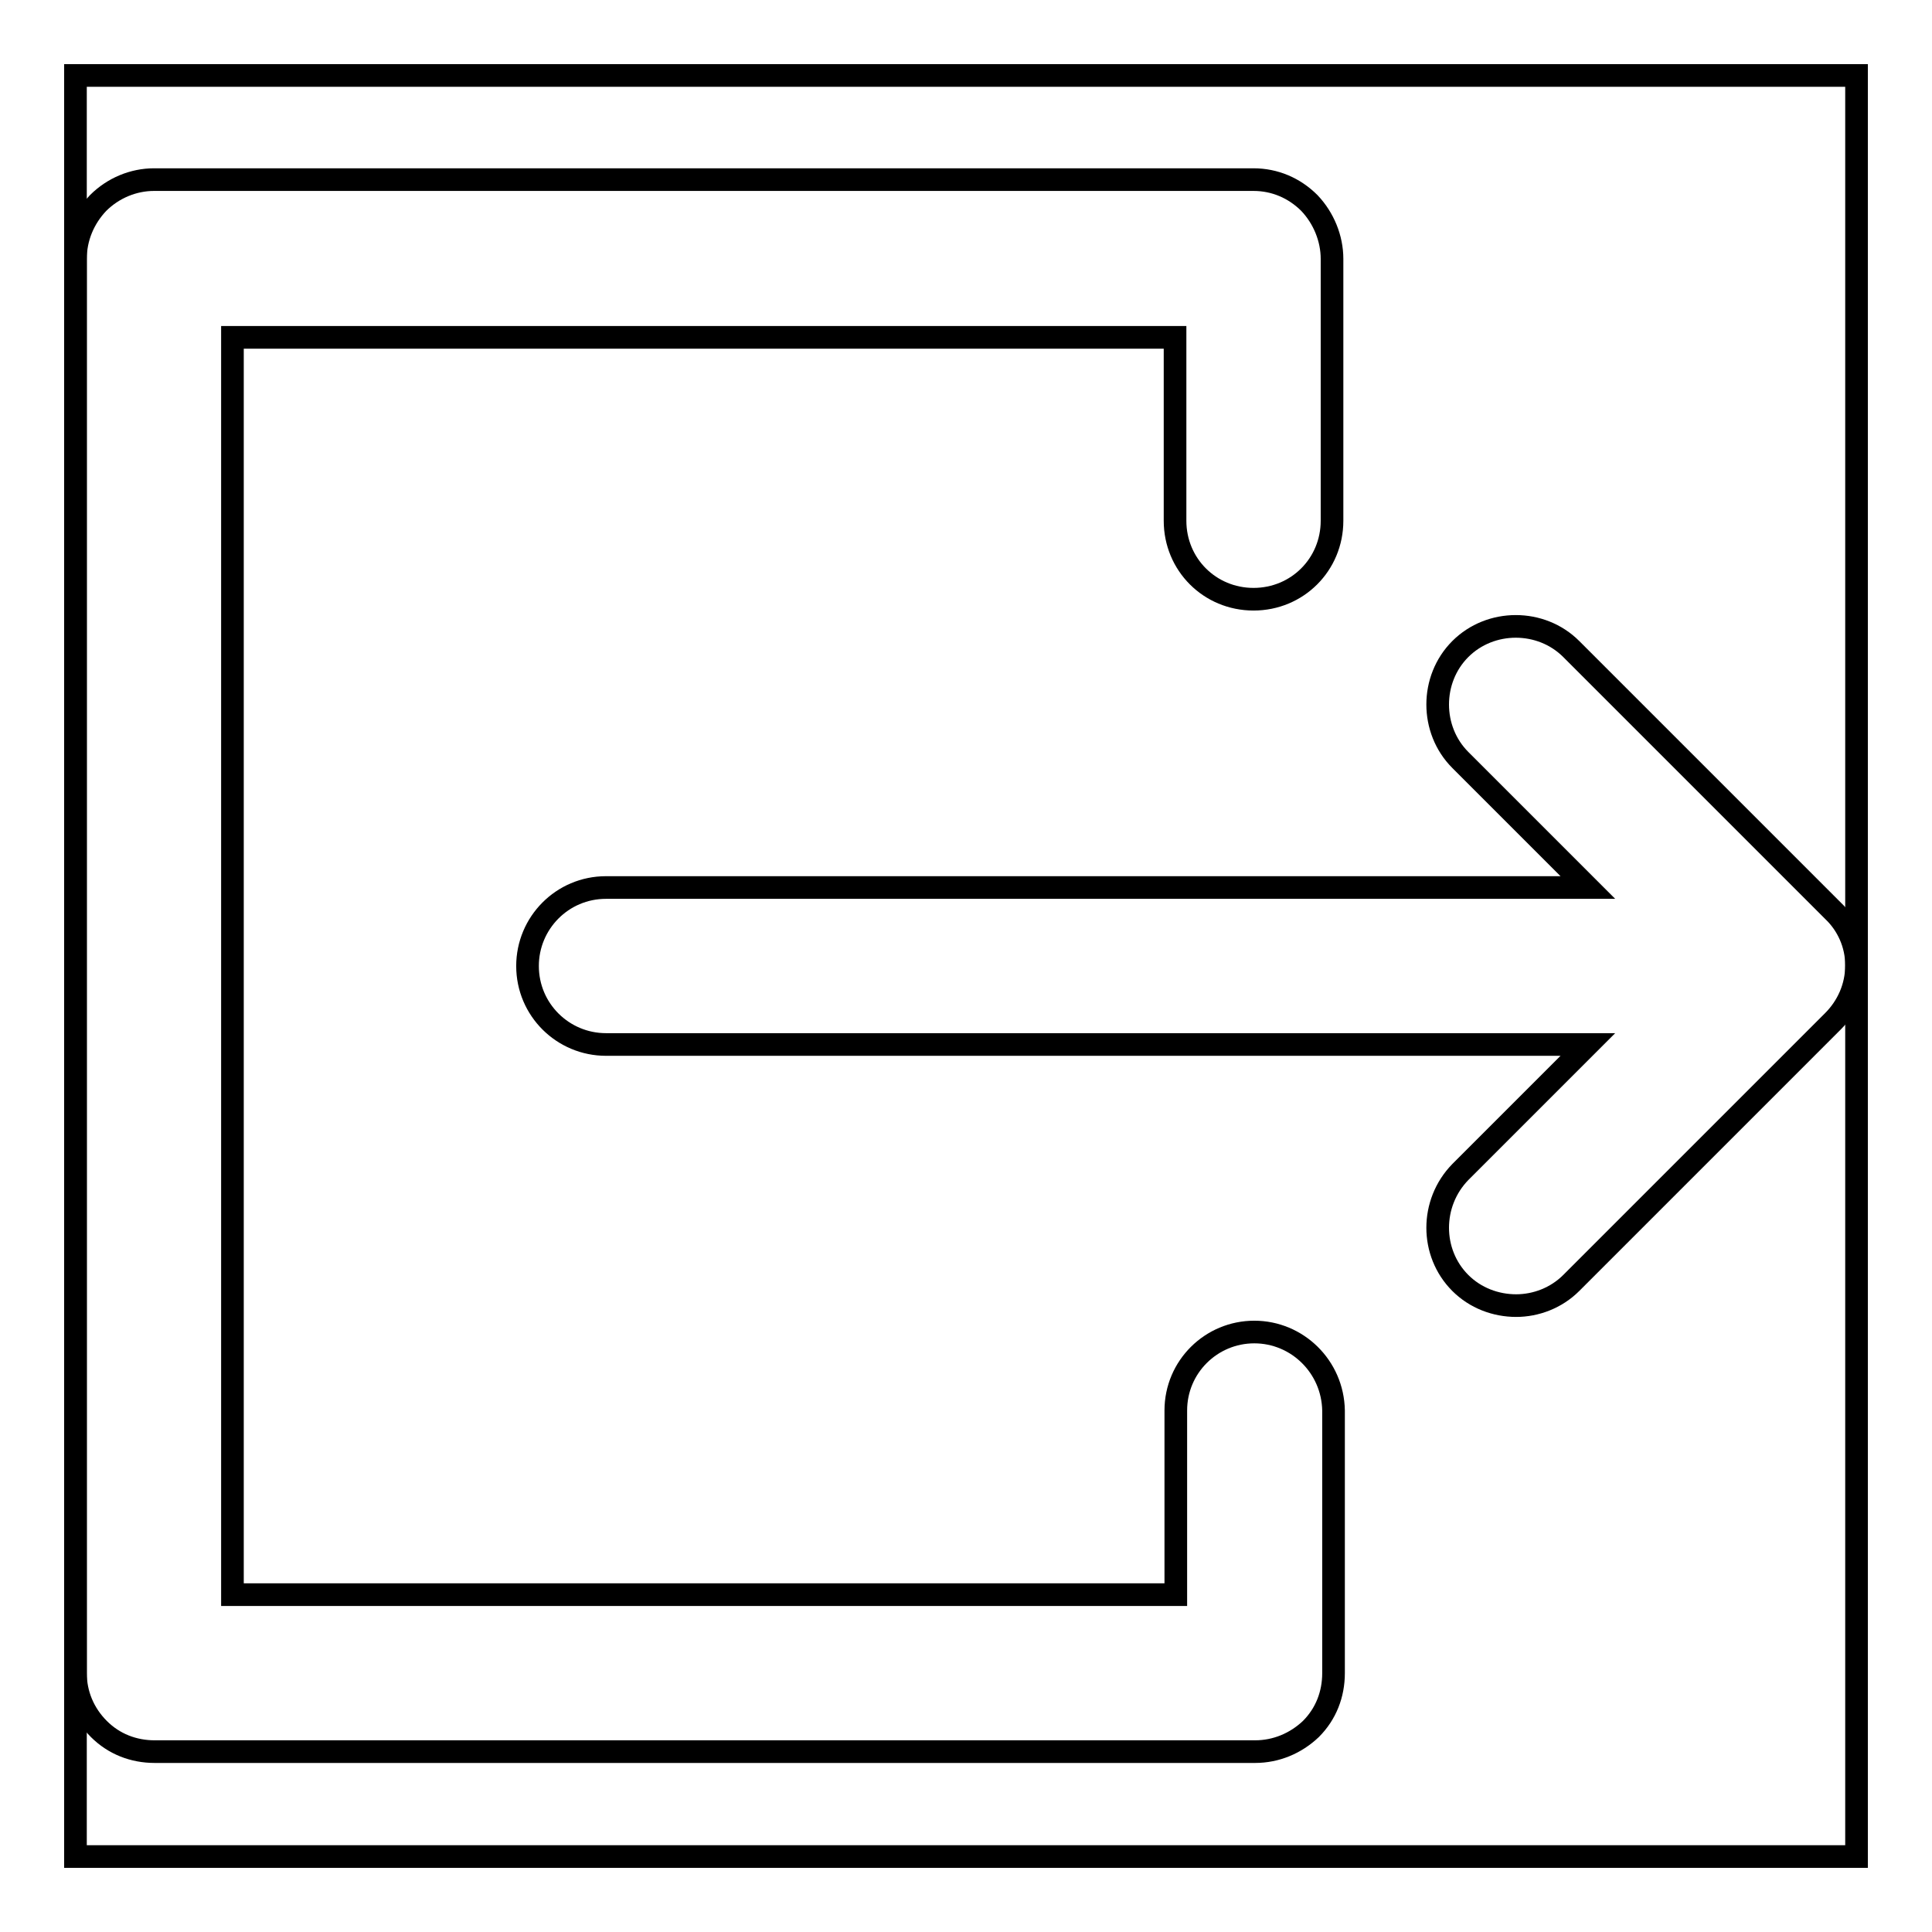
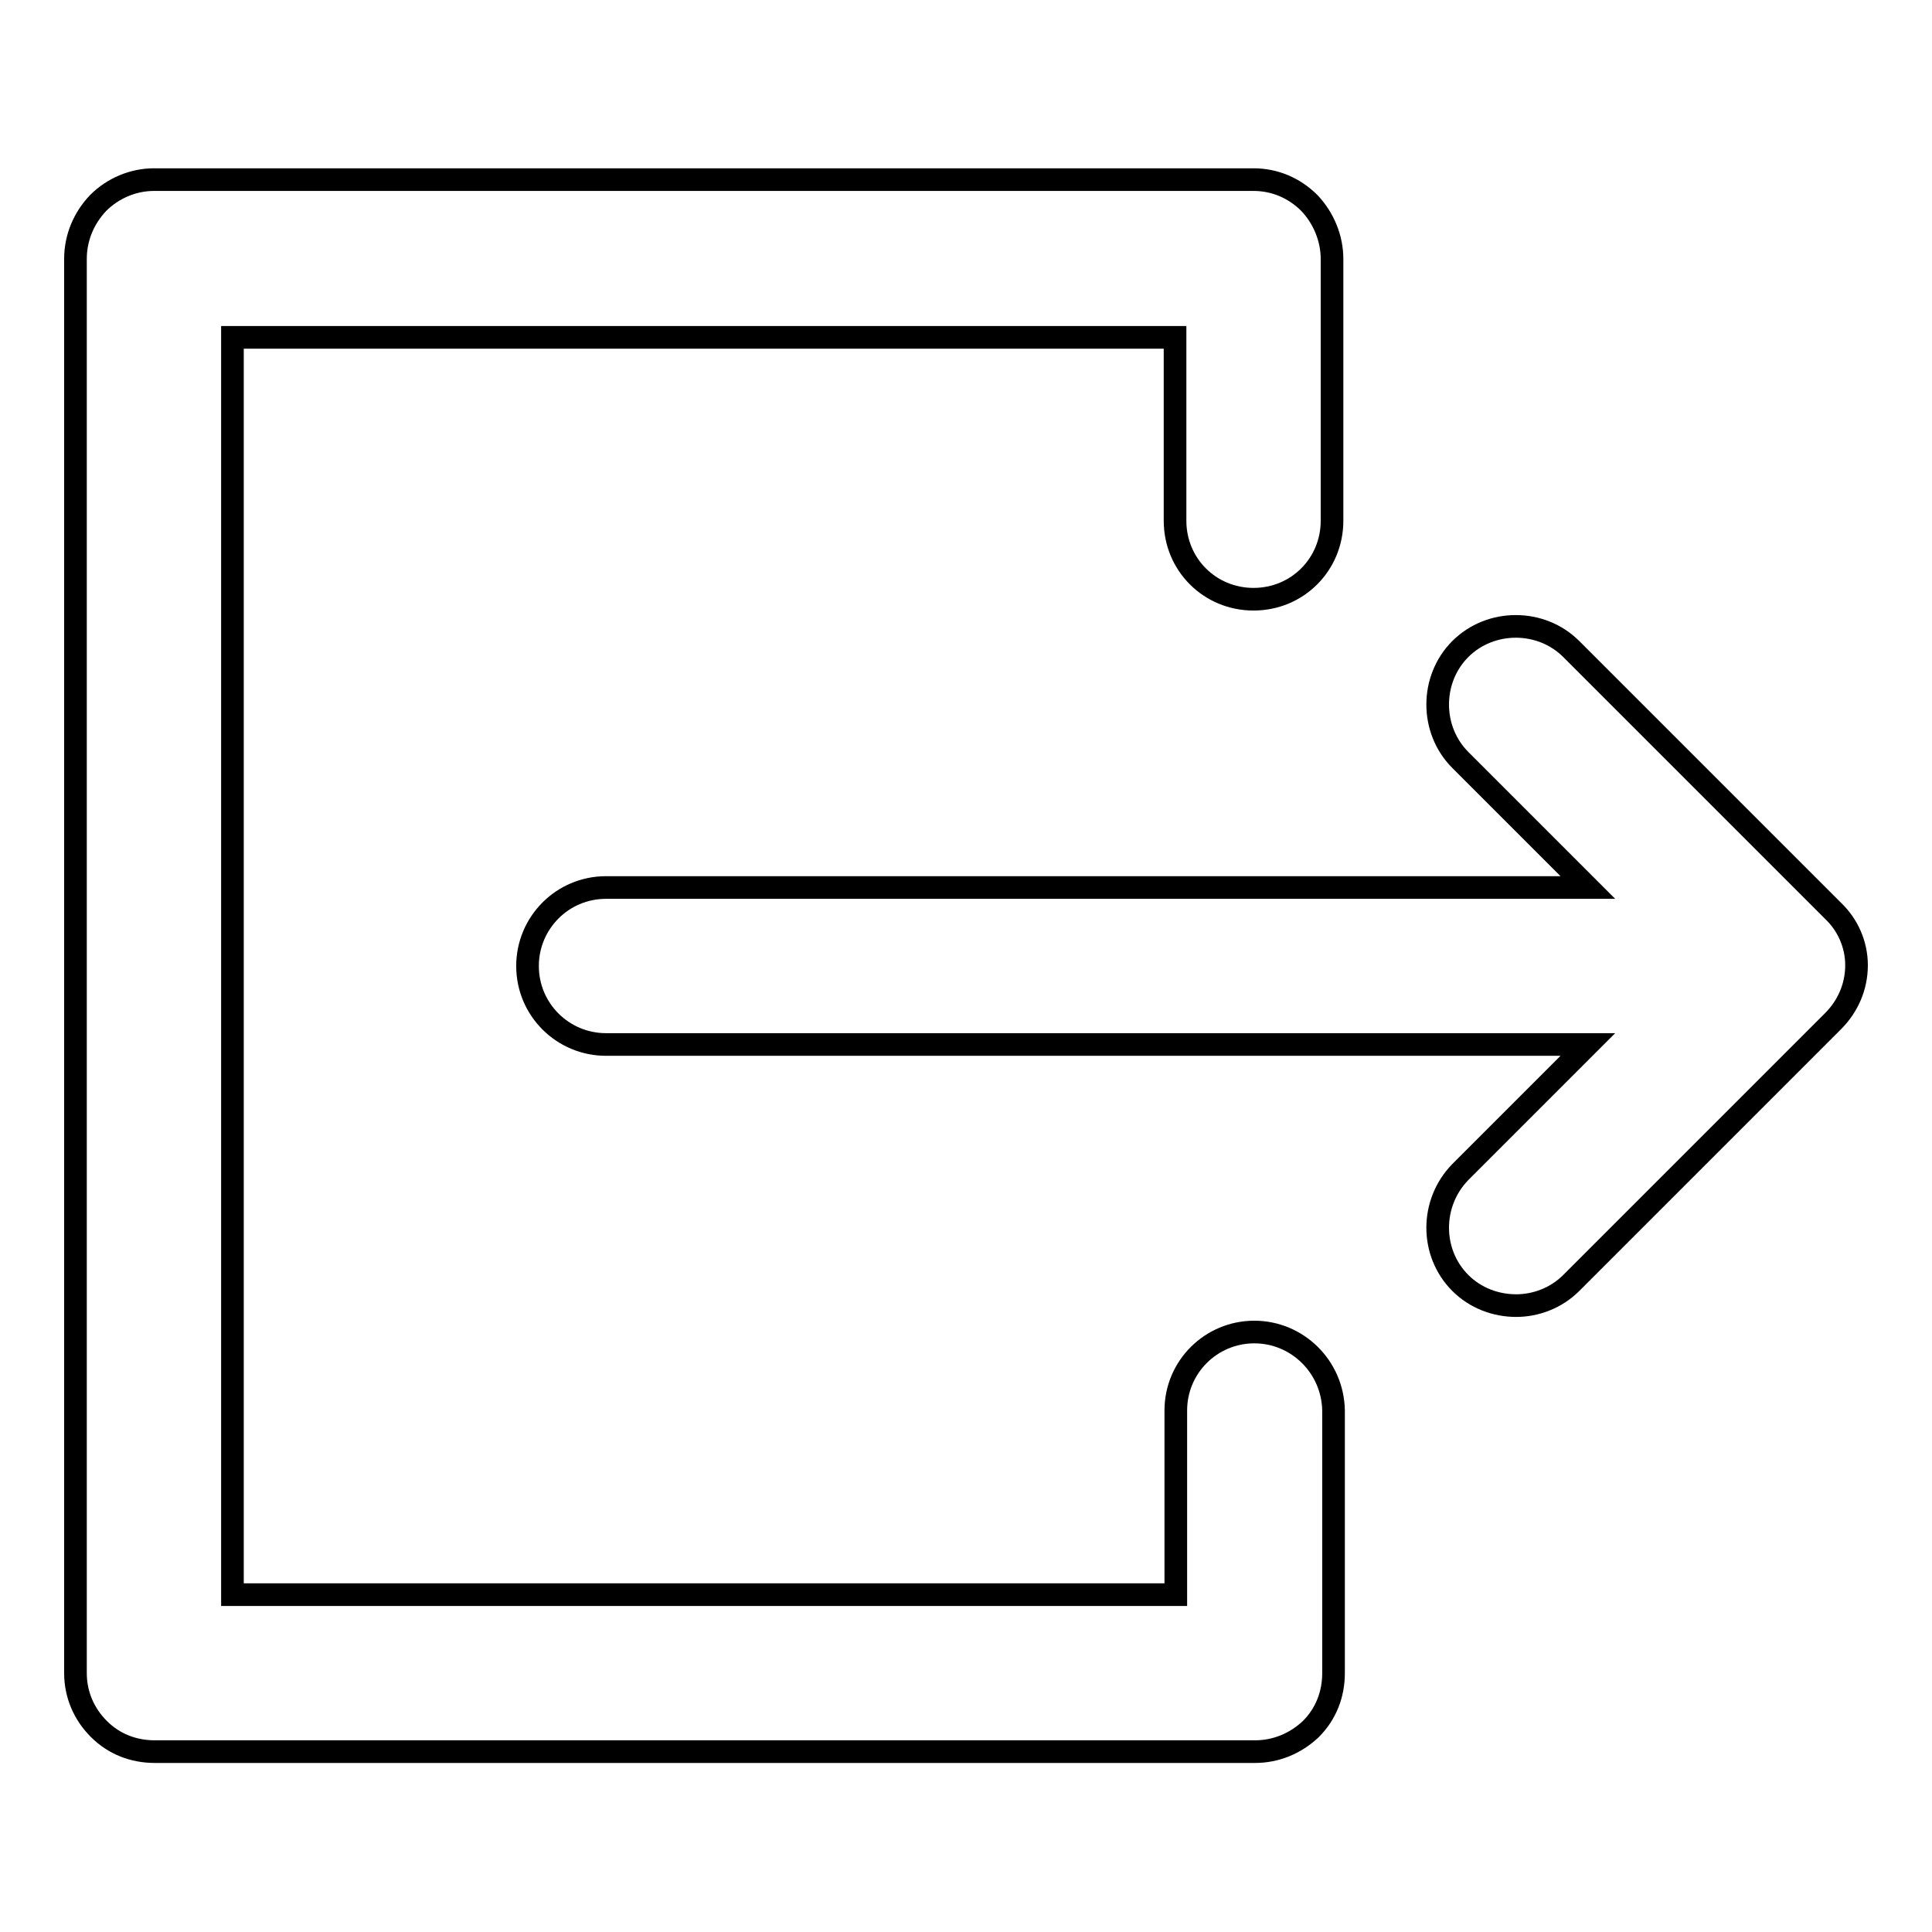
<svg xmlns="http://www.w3.org/2000/svg" version="1.1" x="0px" y="0px" viewBox="0 0 256 256" enable-background="new 0 0 256 256" xml:space="preserve">
  <g>
    <g>
-       <path stroke-width="3" fill-opacity="0" stroke="#000000" d="M10,10h236v236H10V10z" />
      <path stroke-width="3" fill-opacity="0" stroke="#000000" d="M166.2,176.5c-5.7,0-10.4,4.6-10.4,10.4v24.4H30.8V44.7h124.9V69c0,5.8,4.6,10.4,10.4,10.4c5.8,0,10.4-4.6,10.4-10.4V34.3c0-2.7-1.1-5.4-3-7.4c-2-2-4.6-3.1-7.4-3.1H20.4c-2.7,0-5.4,1.1-7.4,3.1c-1.9,2-3,4.6-3,7.4v187.4c0,2.8,1.1,5.4,3.1,7.4c2,2,4.6,3,7.4,3h145.8c2.8,0,5.4-1.1,7.4-3c2-2,3-4.6,3-7.4v-34.8C176.6,181.1,171.9,176.5,166.2,176.5z M242.9,120.7L242.9,120.7l-34.7-34.7c-4-4-10.7-4-14.7,0c-4,4-4,10.7,0,14.7v0l16.9,16.9H80.3c-5.8,0-10.4,4.7-10.4,10.4c0,5.8,4.7,10.4,10.4,10.4h130.1l-16.9,16.9c-4,4.1-4,10.7,0,14.7c2,2,4.7,3,7.4,3c2.6,0,5.3-1,7.3-3l34.7-34.7c1.9-1.9,3.1-4.5,3.1-7.4C246,125.1,244.8,122.5,242.9,120.7z" />
    </g>
  </g>
</svg>